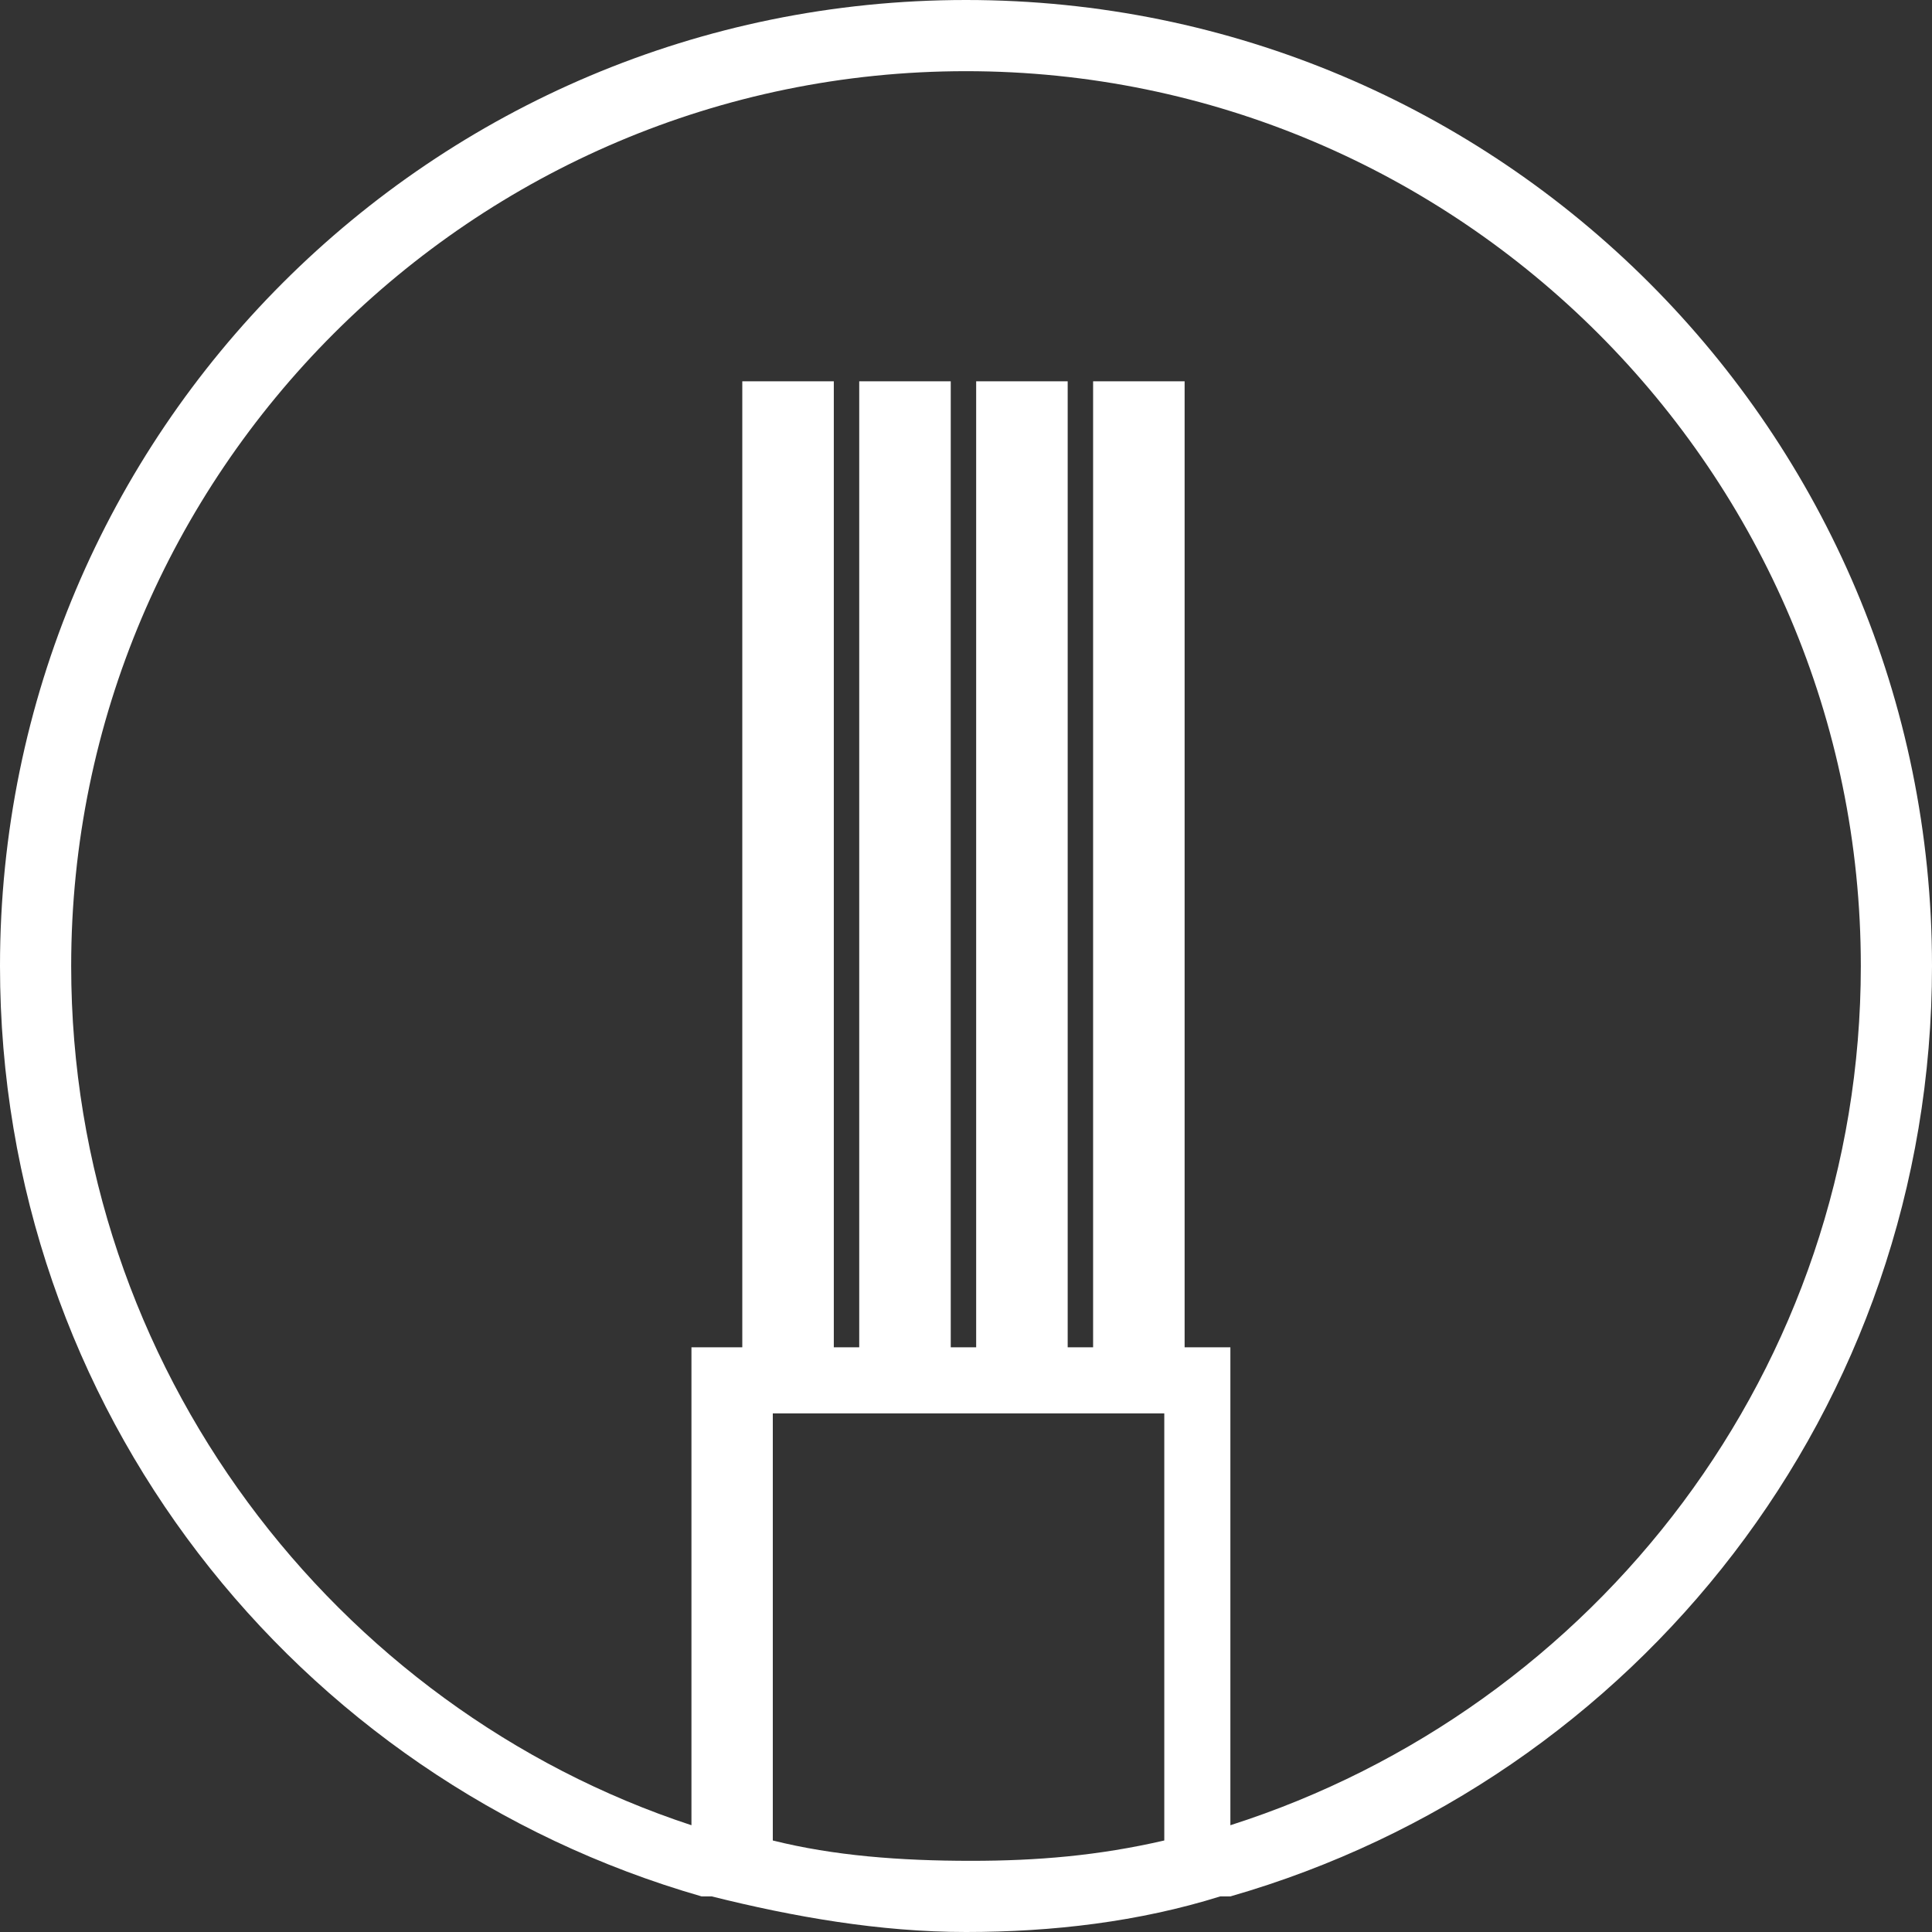
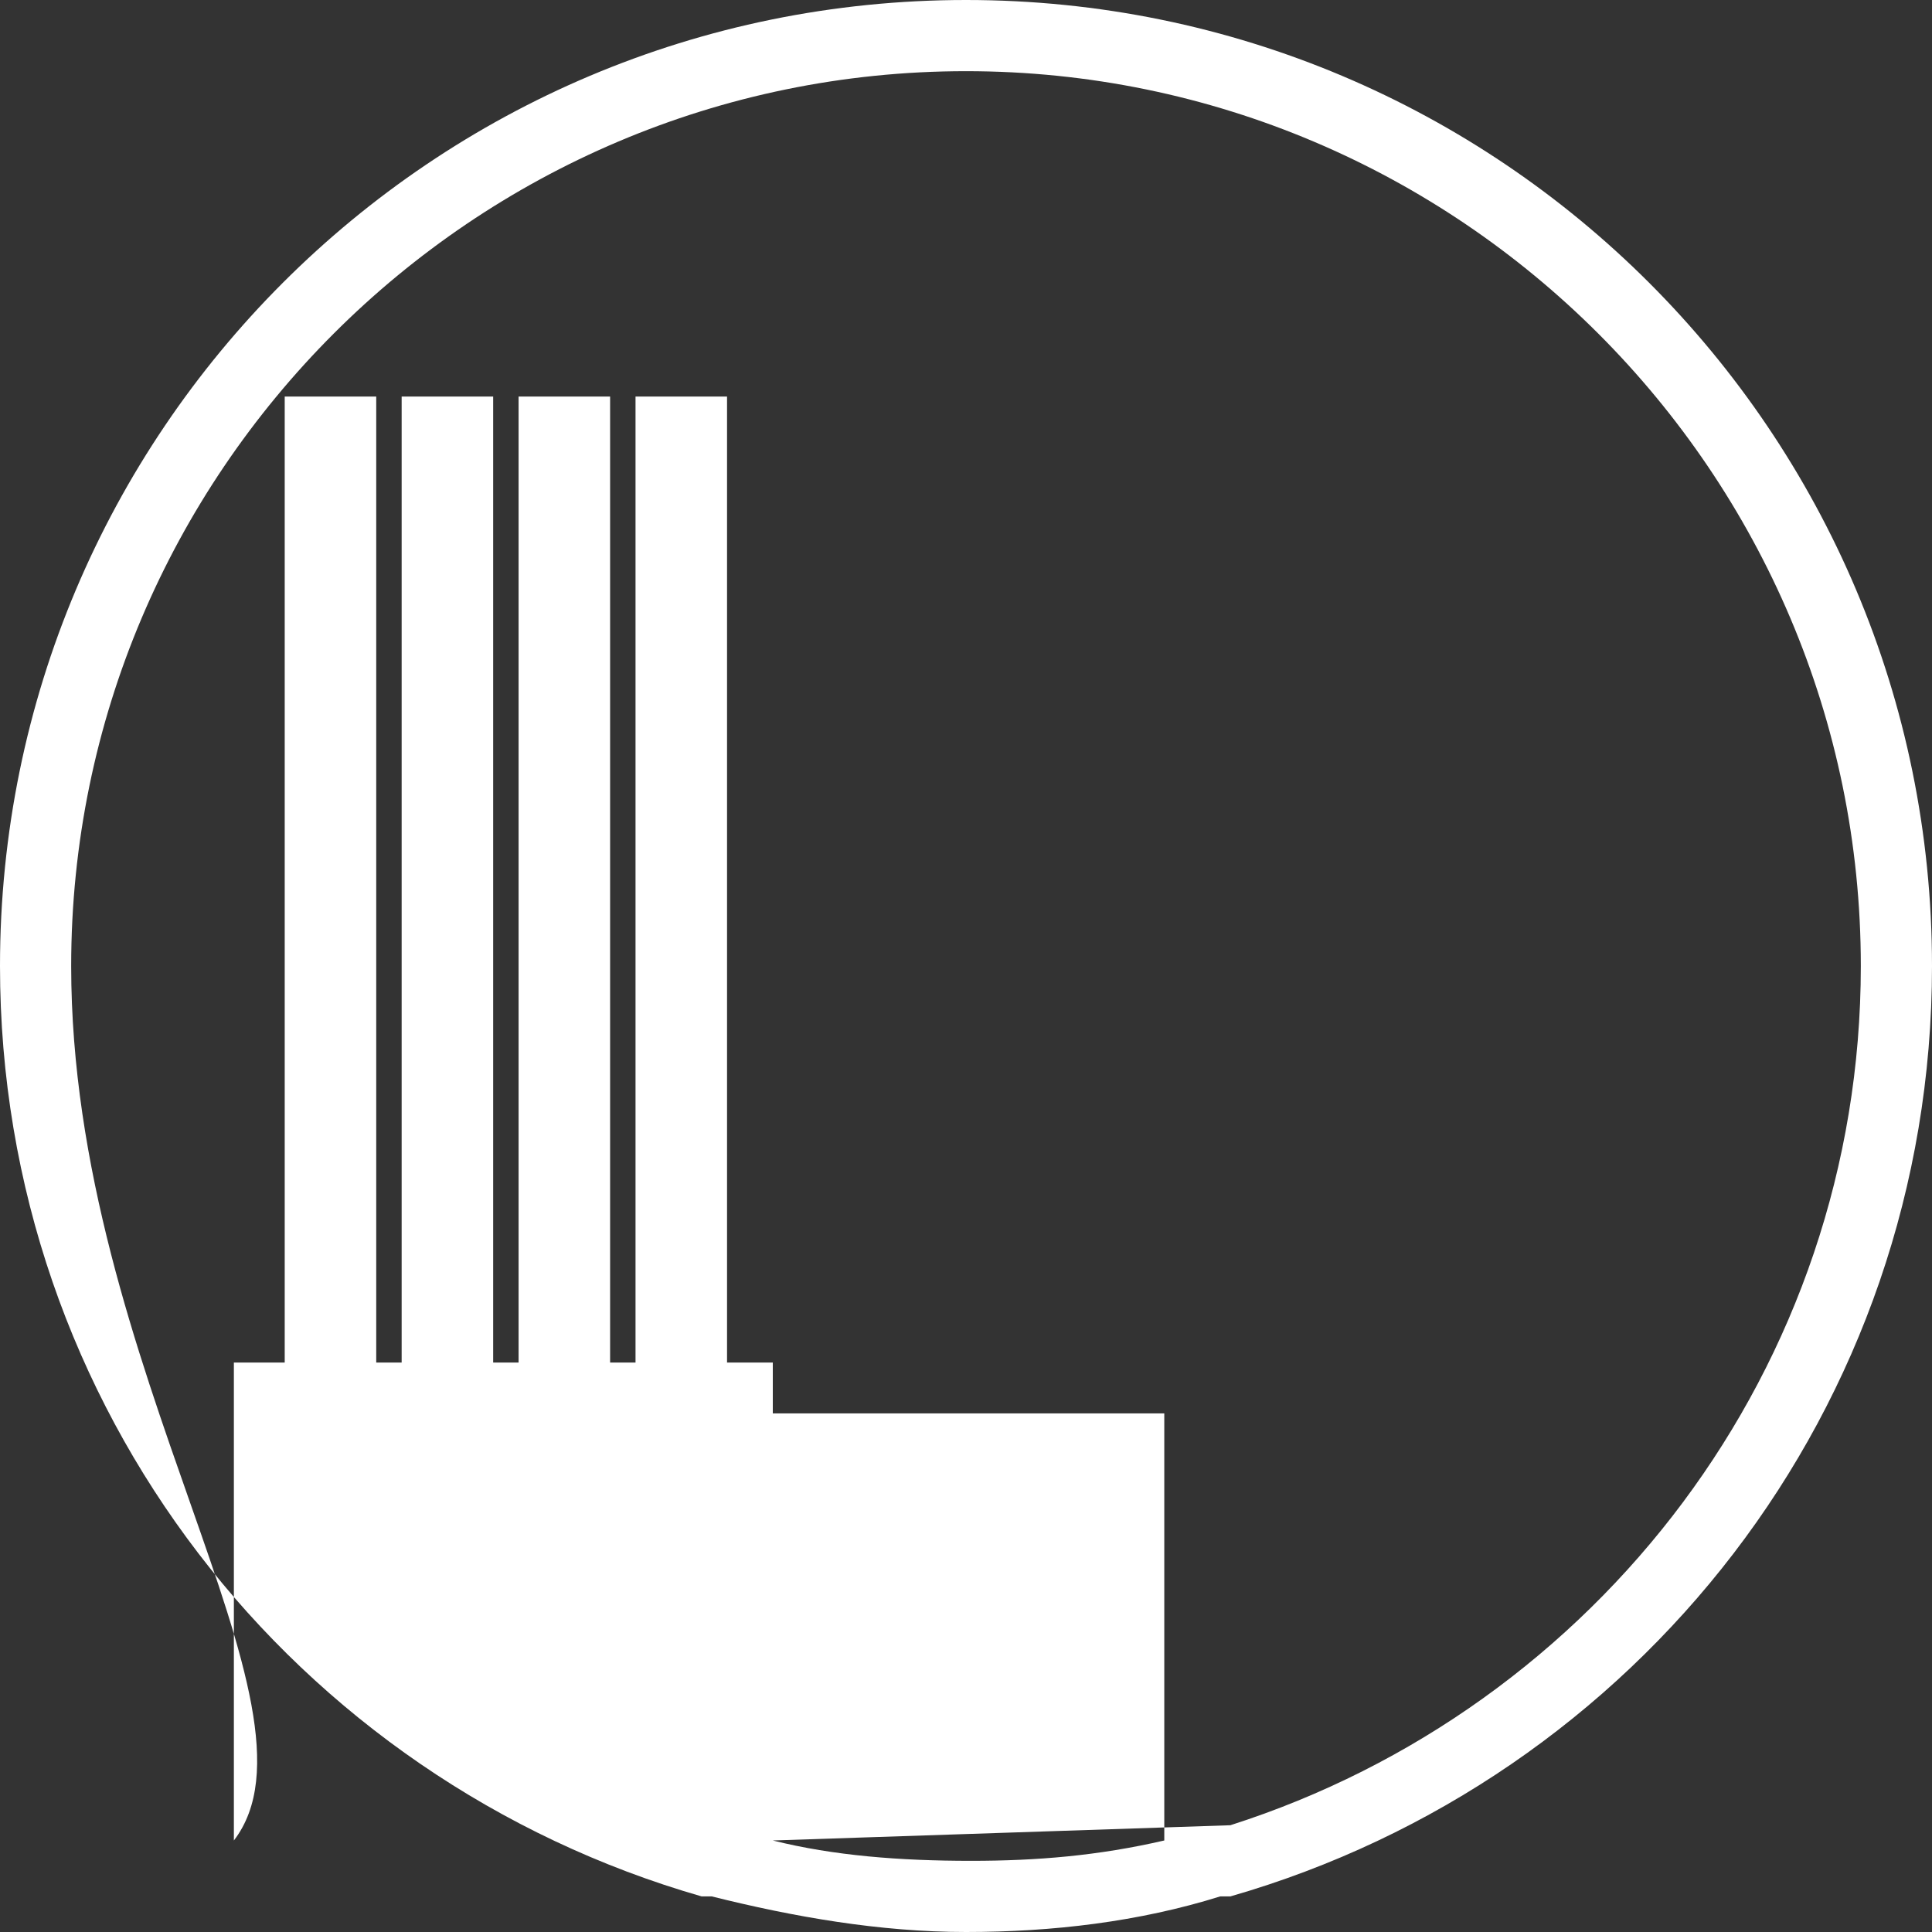
<svg xmlns="http://www.w3.org/2000/svg" version="1.1" id="Layer_1" x="0px" y="0px" viewBox="0 0 38 38" style="enable-background:new 0 0 38 38;" xml:space="preserve" width="38" height="38">
  <rect x="0" y="0" width="38" height="38" fill="#333333" stroke="none" />
  <style type="text/css">
	.st0{fill:#FFFFFF;}
</style>
-   <path class="st0" d="M38,19C38,8.5,29.5,0,19,0S0,8.5,0,19c0,8.7,5.8,16,13.8,18.3v0H14c1.6,0.4,3.3,0.7,5,0.7s3.4-0.2,5-0.7h0.2v0  C32.2,35,38,27.7,38,19z M15.2,36.2v-8.4h7.7v8.4c-1.3,0.3-2.5,0.4-3.8,0.4C17.7,36.6,16.4,36.5,15.2,36.2z M24.2,35.9v-9.4h-0.9  v-19h-1.8v19h-0.5v-19h-1.8v19h-0.5v-19h-1.8v19h-0.5v-19h-1.8v19h-1v9.4C6.6,33.6,1.4,26.9,1.4,19C1.4,9.3,9.3,1.4,19,1.4  S36.6,9.3,36.6,19C36.6,26.9,31.4,33.6,24.2,35.9z" />
+   <path class="st0" d="M38,19C38,8.5,29.5,0,19,0S0,8.5,0,19c0,8.7,5.8,16,13.8,18.3v0H14c1.6,0.4,3.3,0.7,5,0.7s3.4-0.2,5-0.7h0.2v0  C32.2,35,38,27.7,38,19z M15.2,36.2v-8.4h7.7v8.4c-1.3,0.3-2.5,0.4-3.8,0.4C17.7,36.6,16.4,36.5,15.2,36.2z v-9.4h-0.9  v-19h-1.8v19h-0.5v-19h-1.8v19h-0.5v-19h-1.8v19h-0.5v-19h-1.8v19h-1v9.4C6.6,33.6,1.4,26.9,1.4,19C1.4,9.3,9.3,1.4,19,1.4  S36.6,9.3,36.6,19C36.6,26.9,31.4,33.6,24.2,35.9z" />
</svg>